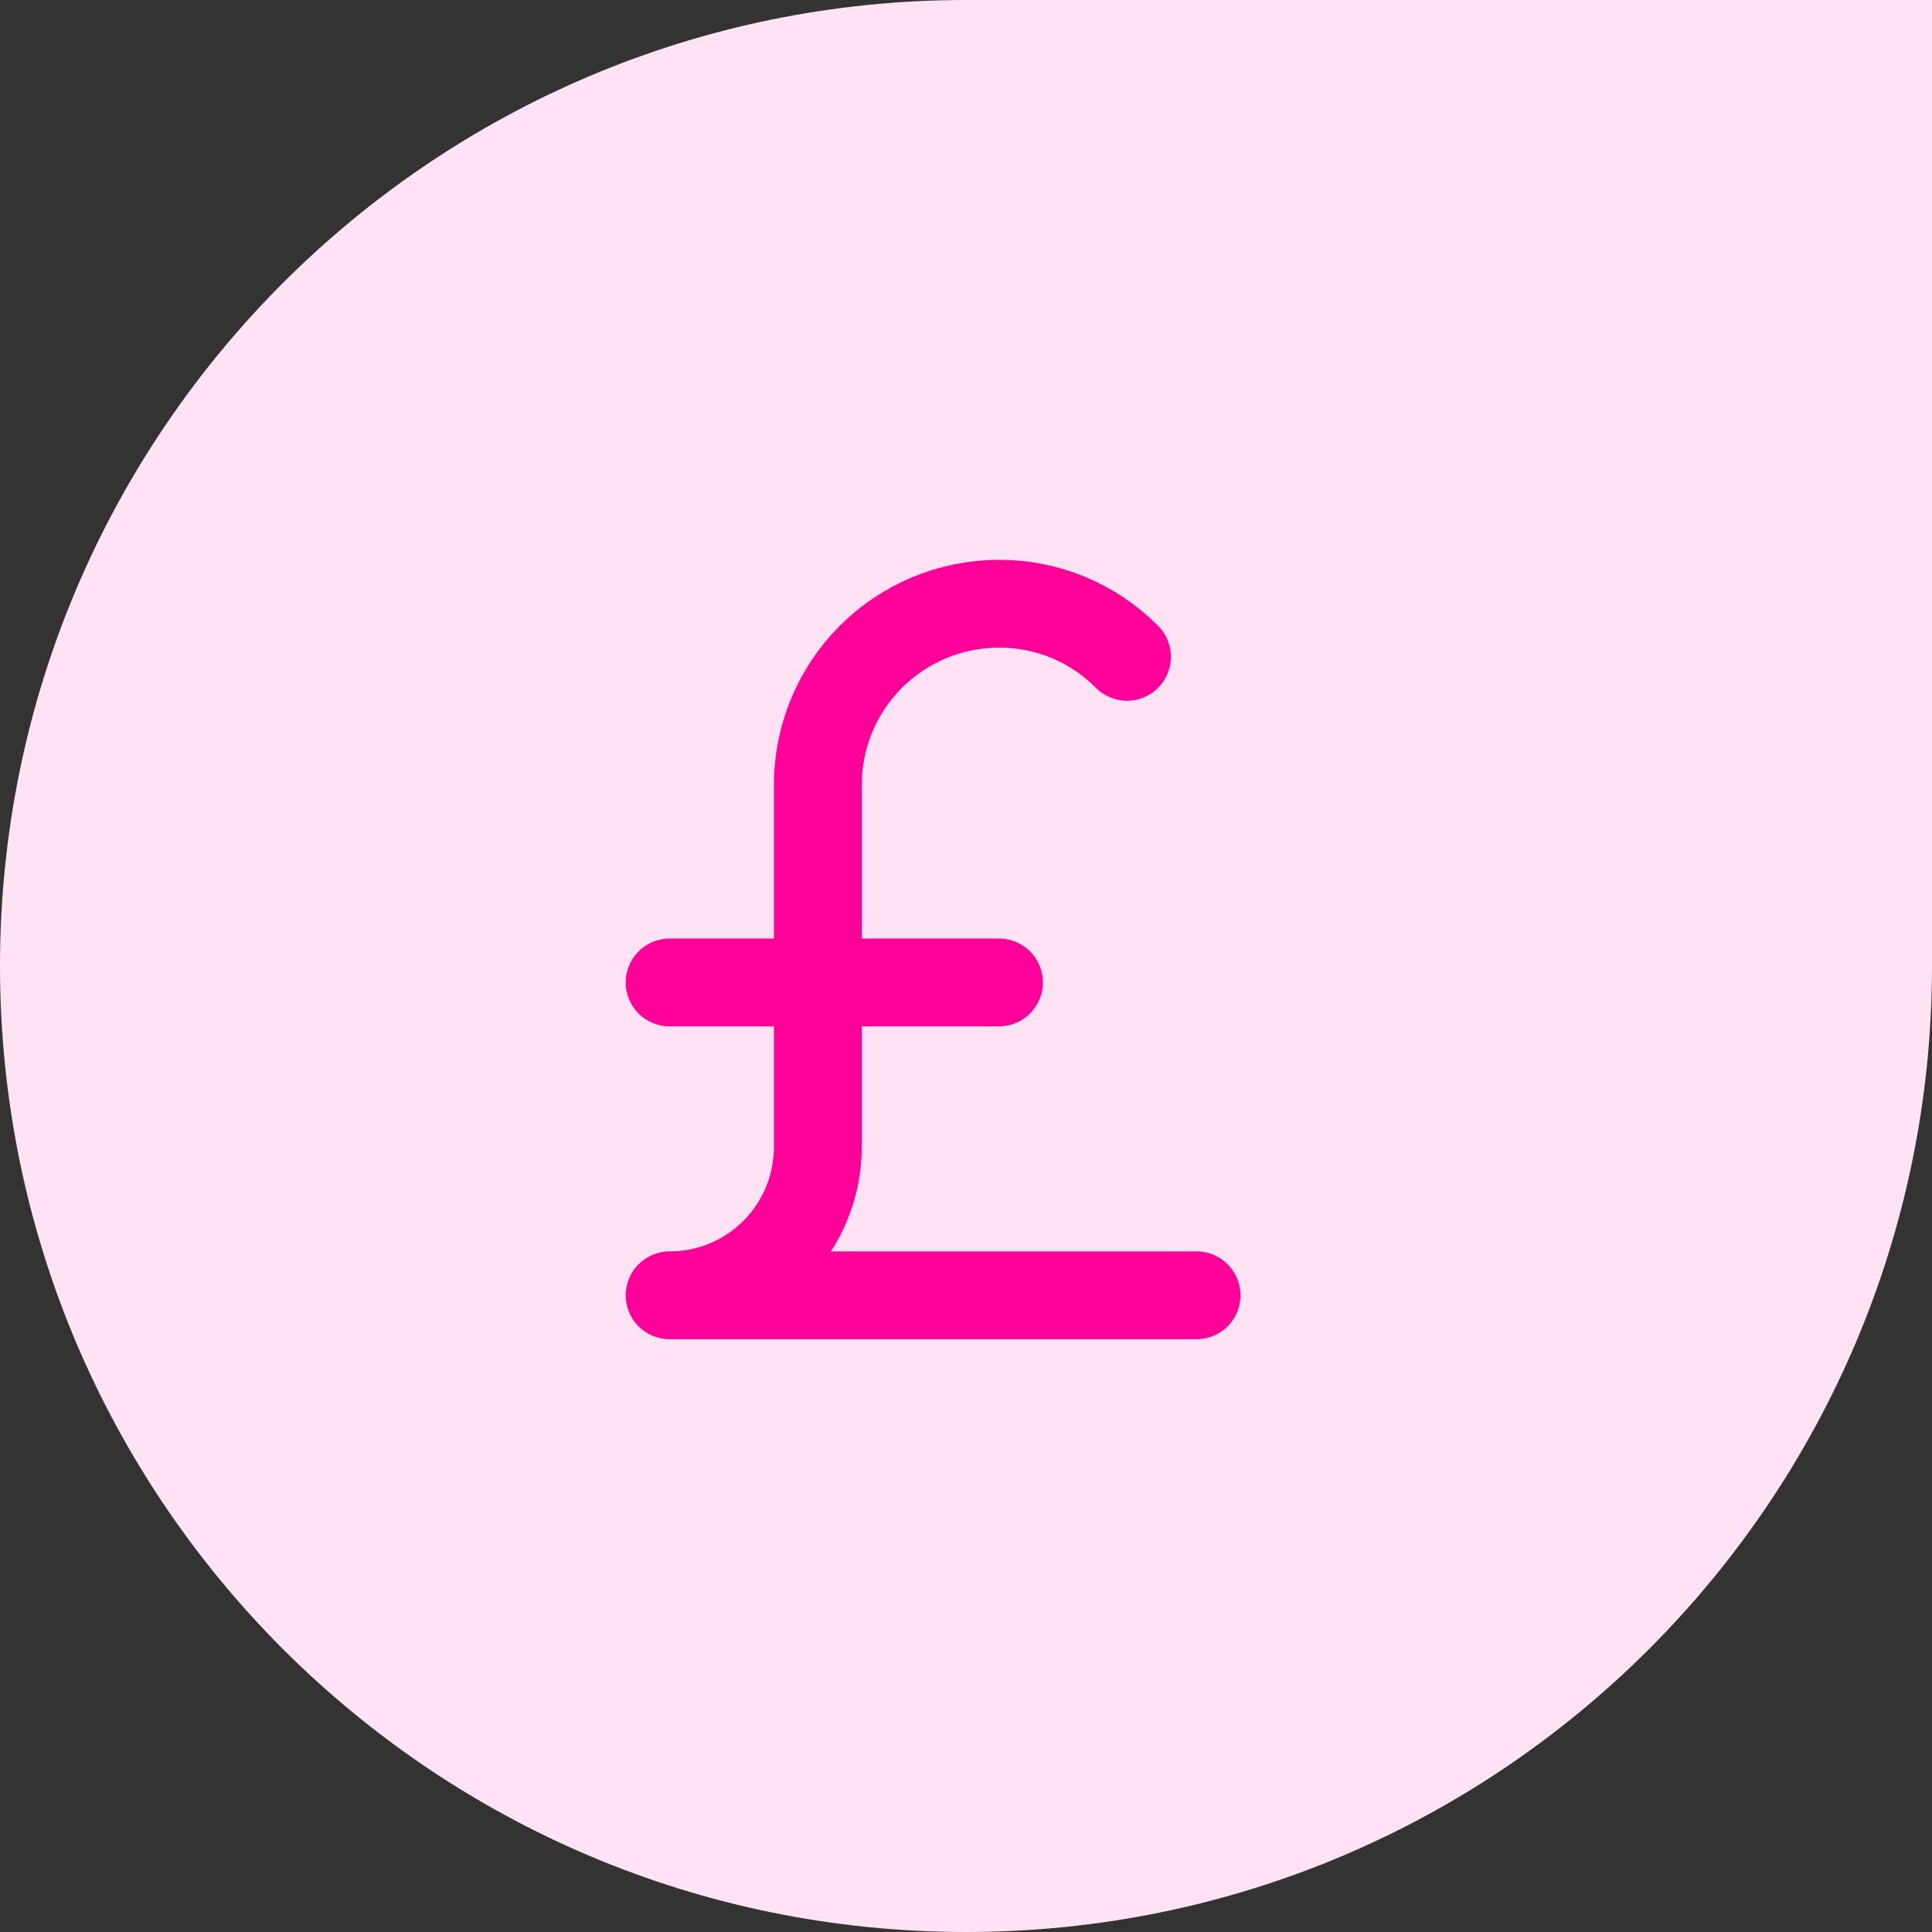
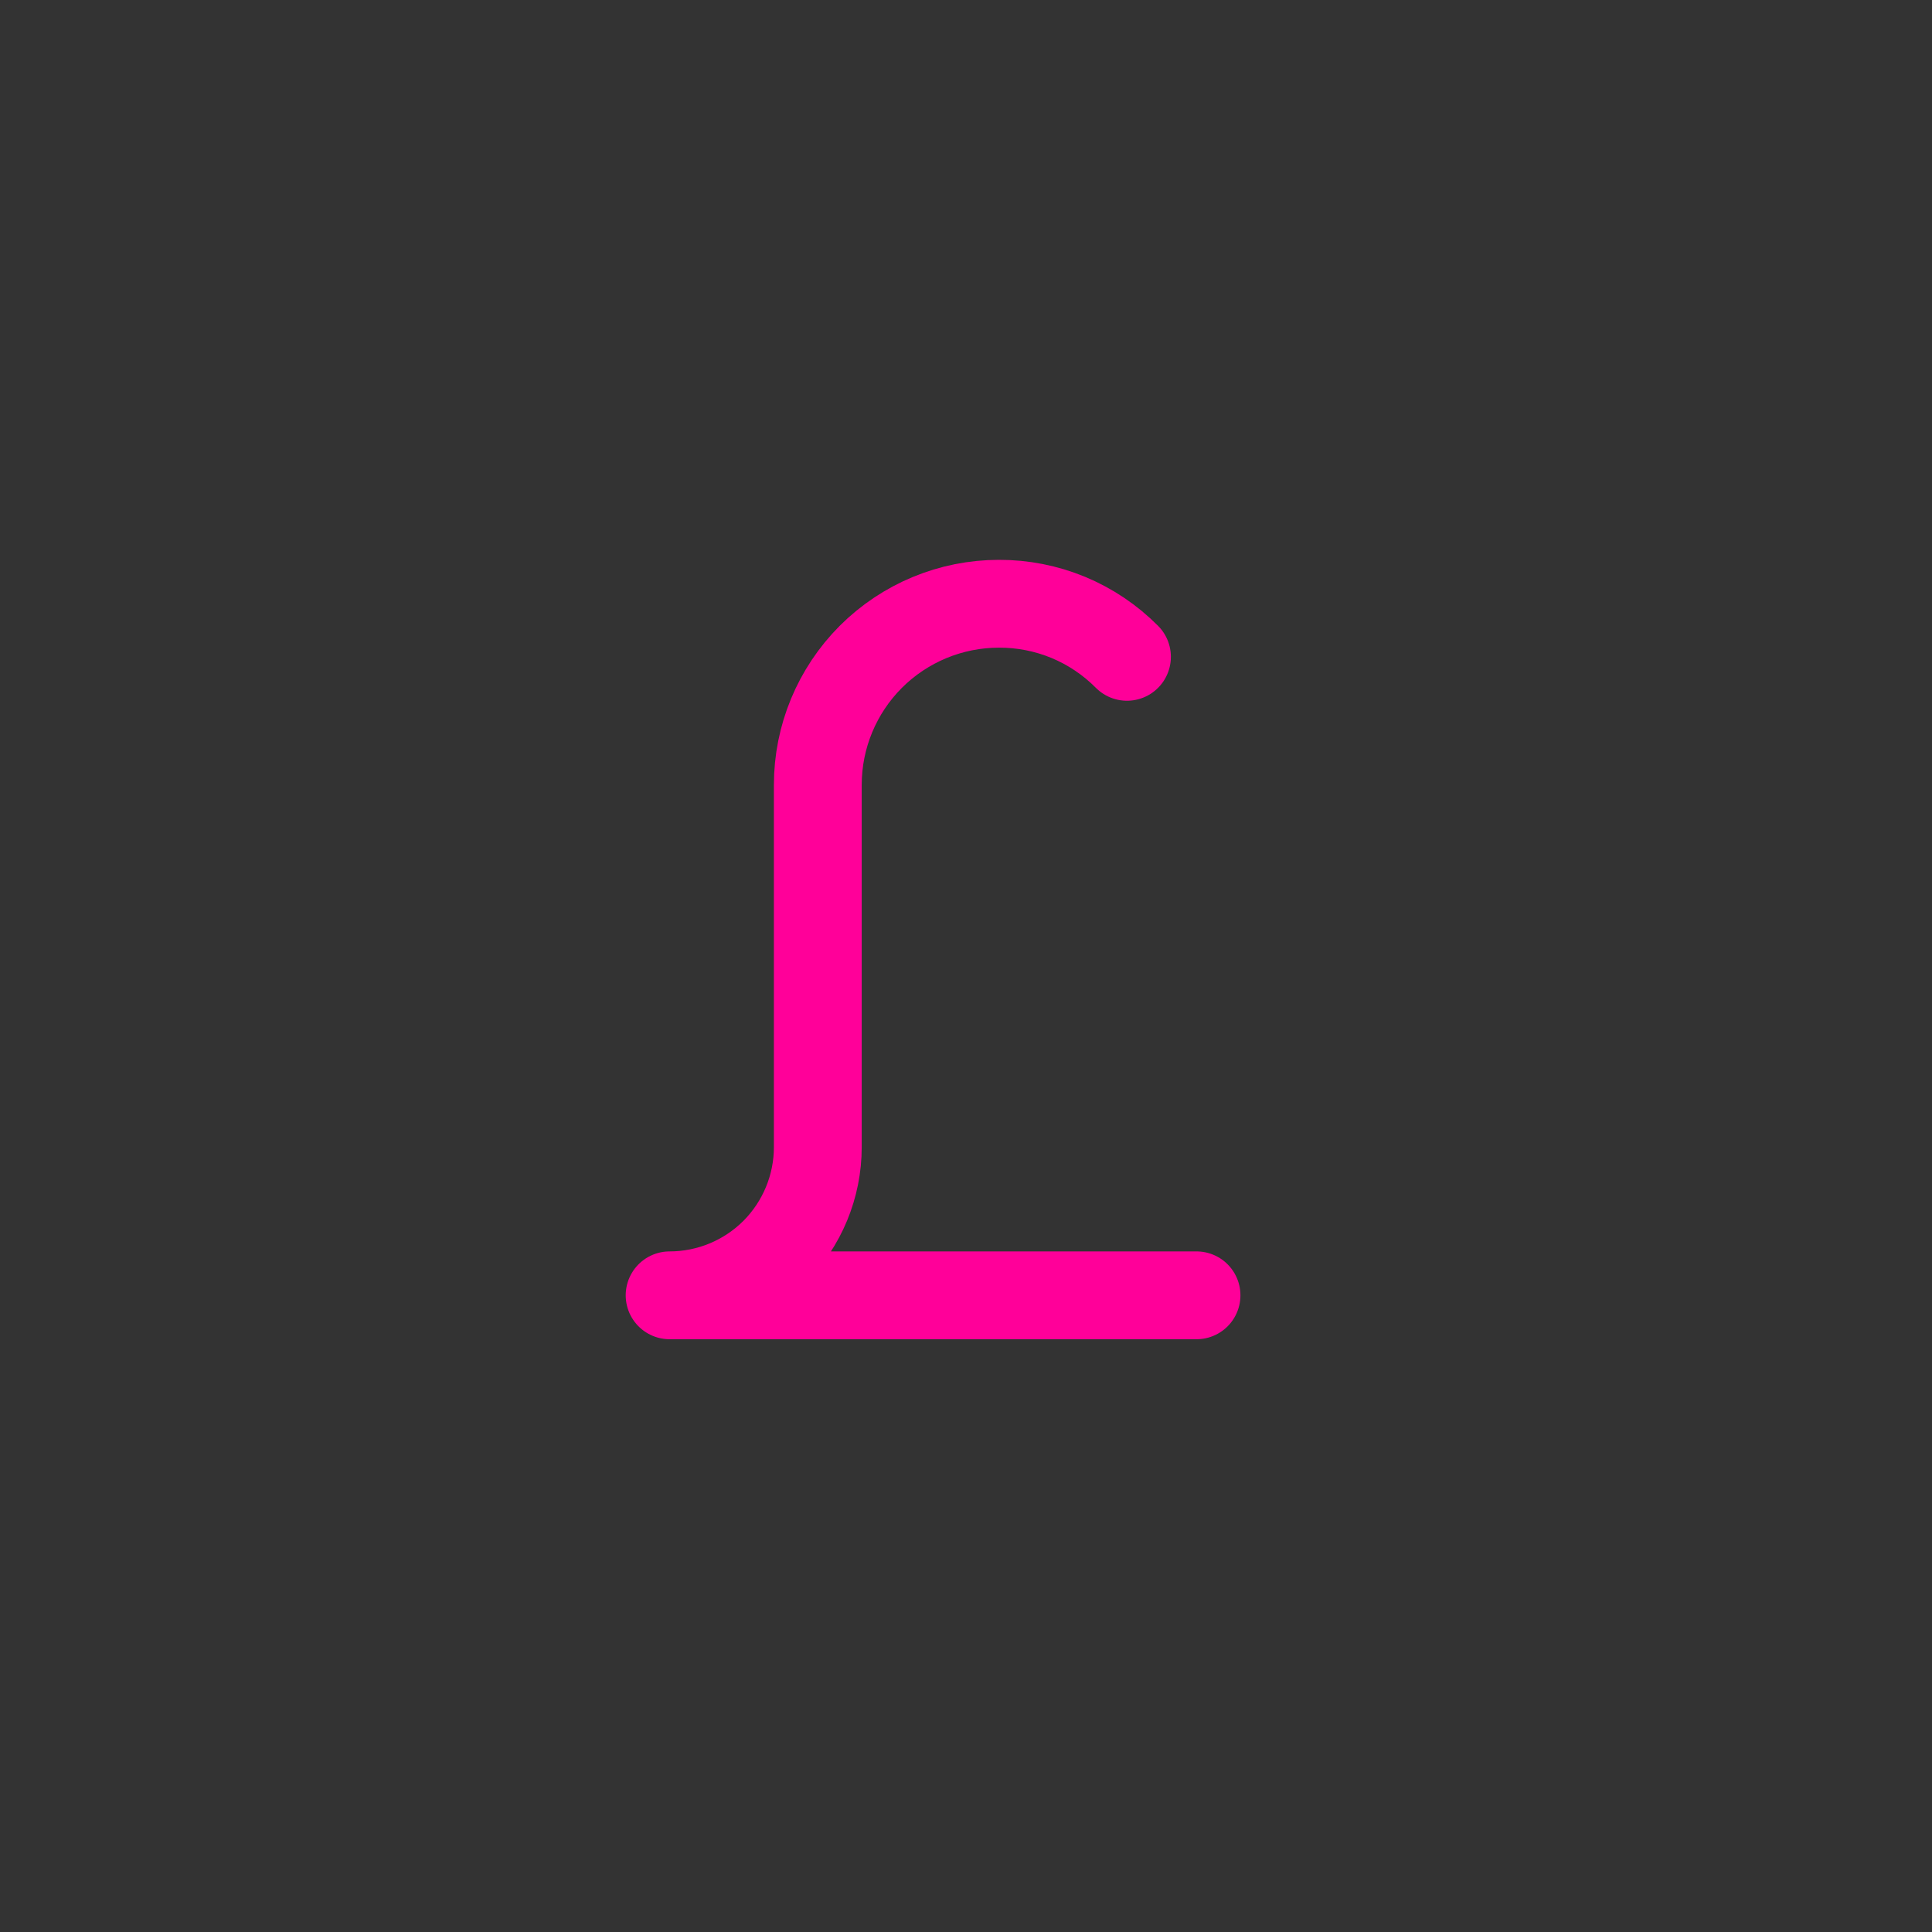
<svg xmlns="http://www.w3.org/2000/svg" width="44" height="44" viewBox="0 0 44 44" fill="none">
  <rect x="0" y="0" width="44" height="44" fill="#333333" stroke="none" />
-   <path d="M0 22C0 9.85 9.85 0 22 0H44V22C44 34.15 34.15 44 22 44V44C9.85 44 0 34.15 0 22V22Z" fill="#FFE3F4" />
-   <path d="M15.25 22.375H22.75" stroke="#FF0099" stroke-width="2" stroke-linecap="round" stroke-linejoin="round" />
  <path d="M27.25 29.5H15.25C16.145 29.5 17.003 29.144 17.637 28.512C18.269 27.878 18.625 27.02 18.625 26.125V17.875C18.625 16.781 19.06 15.732 19.833 14.958C20.607 14.185 21.656 13.75 22.75 13.75C23.292 13.748 23.829 13.854 24.33 14.061C24.83 14.269 25.284 14.574 25.666 14.959" stroke="#FF0099" stroke-width="2" stroke-linecap="round" stroke-linejoin="round" />
</svg>